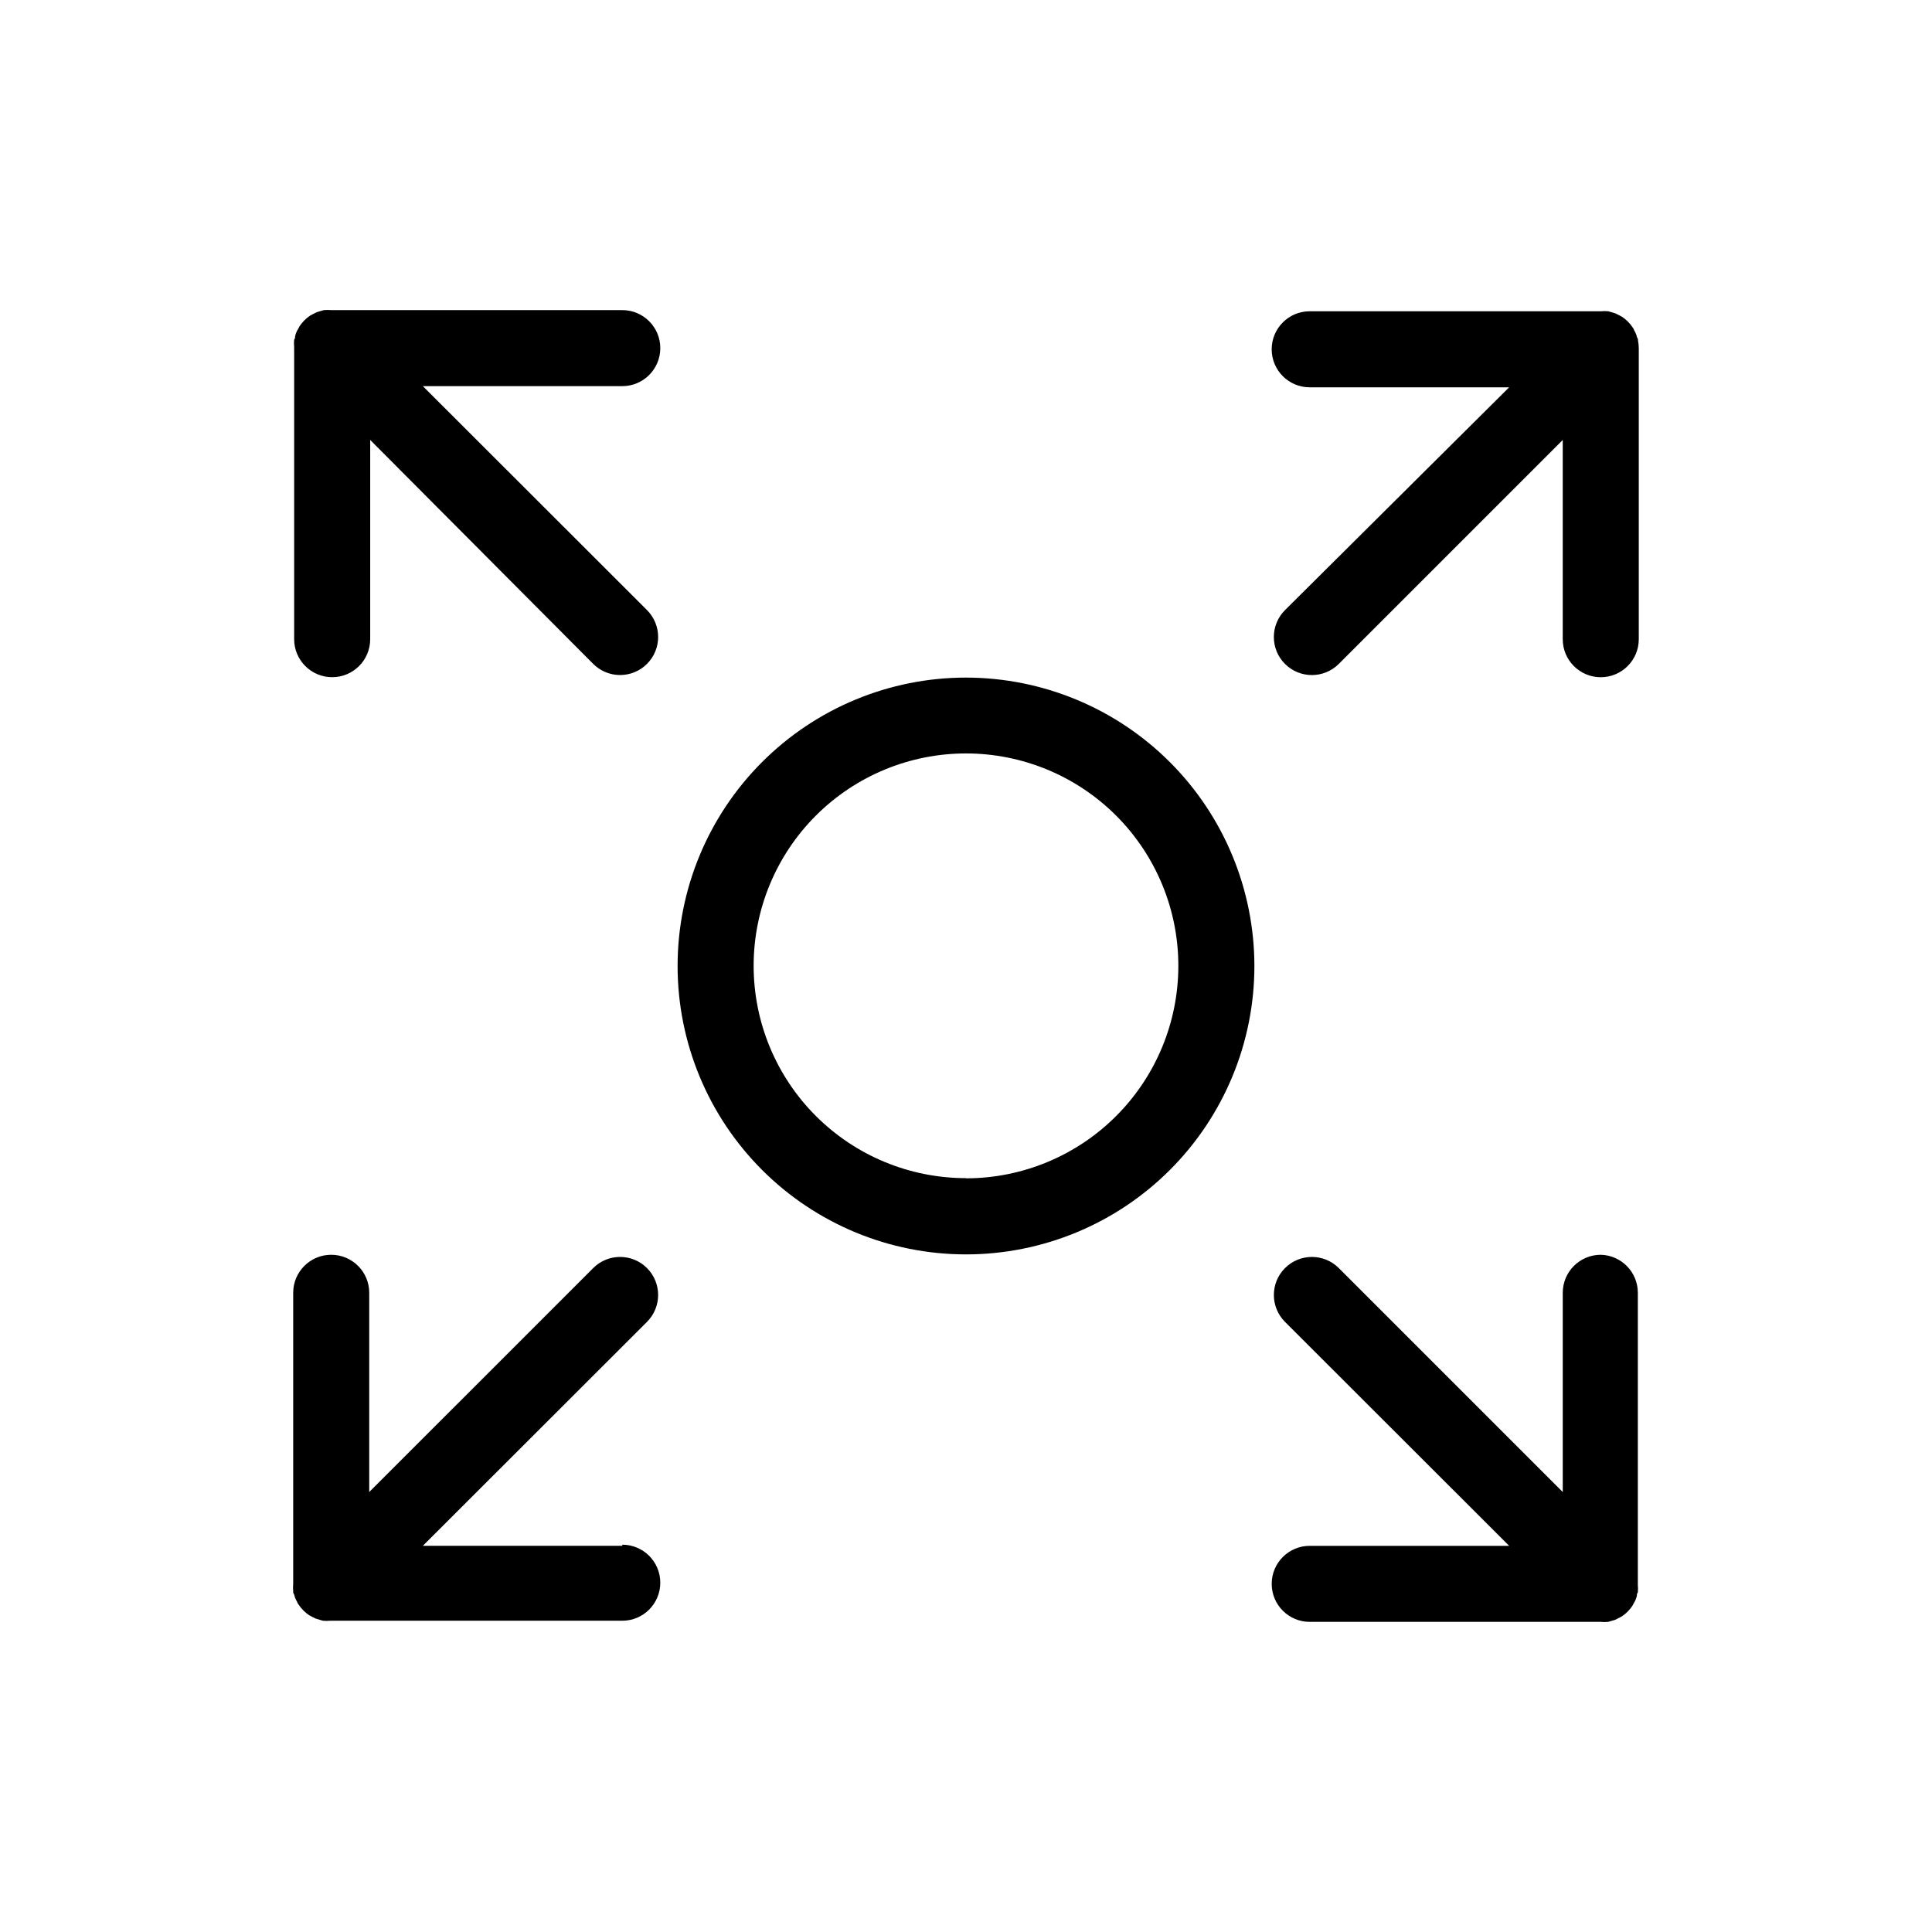
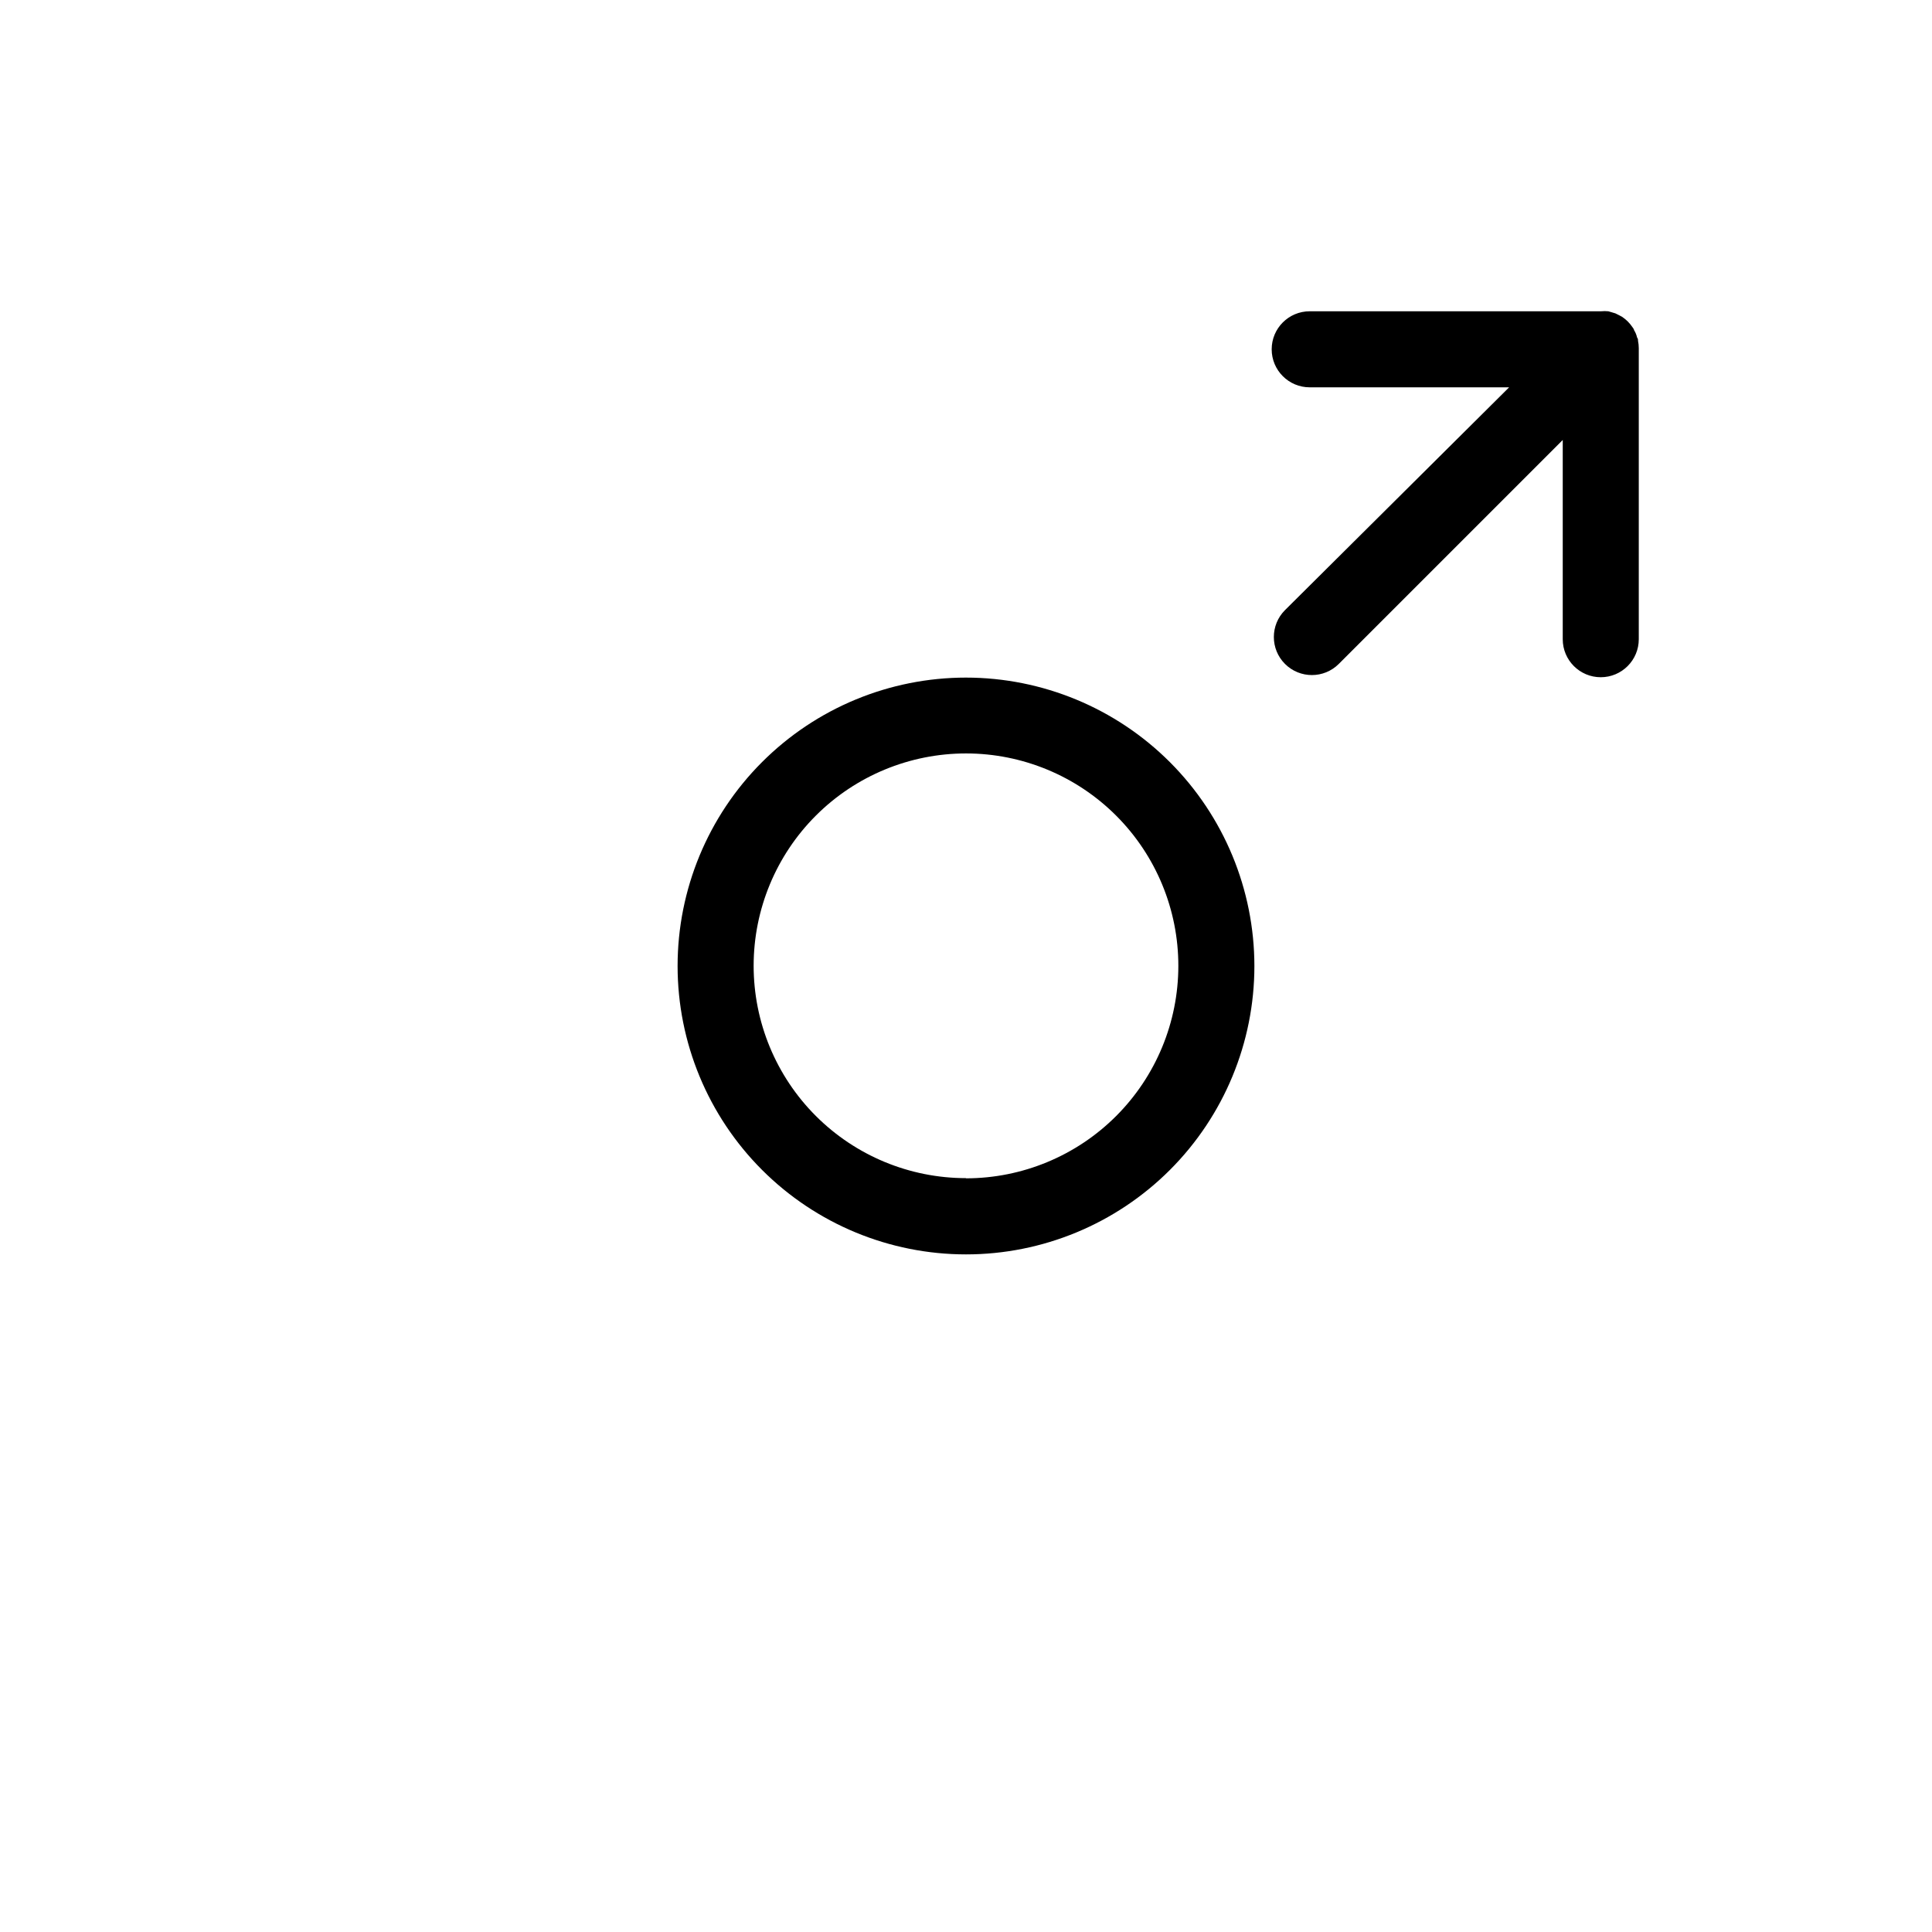
<svg xmlns="http://www.w3.org/2000/svg" fill="#000000" width="800px" height="800px" version="1.1" viewBox="144 144 512 512">
  <g>
    <path d="m578.09 234.3c0-0.301 0-0.555-0.25-0.855v-0.004c-0.148-0.695-0.422-1.363-0.805-1.965 0-0.25-0.25-0.504-0.402-0.754h-0.004c-0.73-1.098-1.672-2.039-2.769-2.769l-0.754-0.402-1.008-0.504-1.008-0.301-0.855-0.25-0.004-0.004c-0.652-0.066-1.309-0.066-1.965 0h-77.184c-5.562 0-10.074 4.508-10.074 10.074s4.512 10.078 10.074 10.078h52.852l-59.398 59.043c-3.938 3.938-3.938 10.324 0 14.258 3.938 3.938 10.32 3.938 14.258 0l59.348-59.348v52.801c0 5.562 4.512 10.074 10.074 10.074 5.566 0 10.078-4.512 10.078-10.074v-77.133c-0.004-0.66-0.07-1.32-0.203-1.965z" />
-     <path d="m308.91 226.18h-77.133c-0.652-0.062-1.312-0.062-1.965 0l-0.855 0.25-1.008 0.301-1.008 0.504-0.754 0.402-0.004 0.004c-1.094 0.734-2.035 1.676-2.769 2.773 0 0-0.25 0.504-0.402 0.754-0.387 0.602-0.66 1.266-0.809 1.965 0 0.301 0 0.555-0.25 0.855-0.066 0.656-0.066 1.312 0 1.965v77.438c0 5.562 4.512 10.074 10.074 10.074 5.566 0 10.078-4.512 10.078-10.074v-52.801l59.098 59.348c3.934 3.938 10.32 3.938 14.258 0 3.934-3.934 3.934-10.32 0-14.258l-59.402-59.348h52.852c5.566 0 10.074-4.512 10.074-10.074 0-5.566-4.508-10.078-10.074-10.078z" />
-     <path d="m568.22 476.53c-5.562 0-10.074 4.512-10.074 10.074v52.801l-59.348-59.348c-3.938-3.938-10.32-3.938-14.258 0s-3.938 10.32 0 14.258l59.398 59.348h-52.852c-5.562 0-10.074 4.512-10.074 10.078 0 5.562 4.512 10.074 10.074 10.074h77.133c0.656 0.062 1.312 0.062 1.965 0l0.855-0.25 1.008-0.301 1.008-0.504 0.754-0.402 0.004-0.004c1.098-0.734 2.039-1.676 2.769-2.769 0 0 0.25-0.504 0.402-0.754l0.004-0.004c0.383-0.602 0.656-1.266 0.805-1.965 0-0.301 0-0.555 0.25-0.855 0.066-0.652 0.066-1.312 0-1.965v-77.438c0.004-5.465-4.356-9.938-9.824-10.074z" />
-     <path d="m308.91 553.66h-52.852l59.402-59.348c3.934-3.938 3.934-10.32 0-14.258-3.938-3.938-10.324-3.938-14.258 0l-59.352 59.348v-52.801c0-5.562-4.512-10.074-10.074-10.074-5.566 0-10.078 4.512-10.078 10.074v77.137c-0.062 0.652-0.062 1.309 0 1.965 0 0.301 0 0.555 0.25 0.855h0.004c0.148 0.699 0.418 1.363 0.805 1.965 0 0.25 0.25 0.504 0.402 0.754 0.734 1.098 1.676 2.039 2.773 2.773l0.754 0.402 1.008 0.504 1.008 0.301 0.855 0.25v0.004c0.656 0.062 1.312 0.062 1.965 0h77.387c5.566 0 10.074-4.512 10.074-10.078 0-5.562-4.508-10.074-10.074-10.074z" />
    <path d="m400 323.57c-20.27 0-39.711 8.051-54.043 22.387-14.336 14.332-22.387 33.773-22.387 54.043s8.051 39.707 22.387 54.043c14.332 14.332 33.773 22.383 54.043 22.383s39.707-8.051 54.043-22.383c14.332-14.336 22.383-33.773 22.383-54.043-0.012-20.266-8.07-39.699-22.398-54.031-14.332-14.328-33.762-22.387-54.027-22.398zm0 132.65c-14.93 0-29.246-5.93-39.801-16.488-10.555-10.559-16.48-24.875-16.477-39.805 0.004-14.926 5.941-29.242 16.5-39.793 10.562-10.551 24.883-16.473 39.809-16.465 14.93 0.008 29.242 5.949 39.789 16.512 10.547 10.566 16.469 24.887 16.453 39.816-0.012 14.918-5.945 29.227-16.496 39.777-10.551 10.551-24.859 16.484-39.777 16.496z" />
  </g>
</svg>